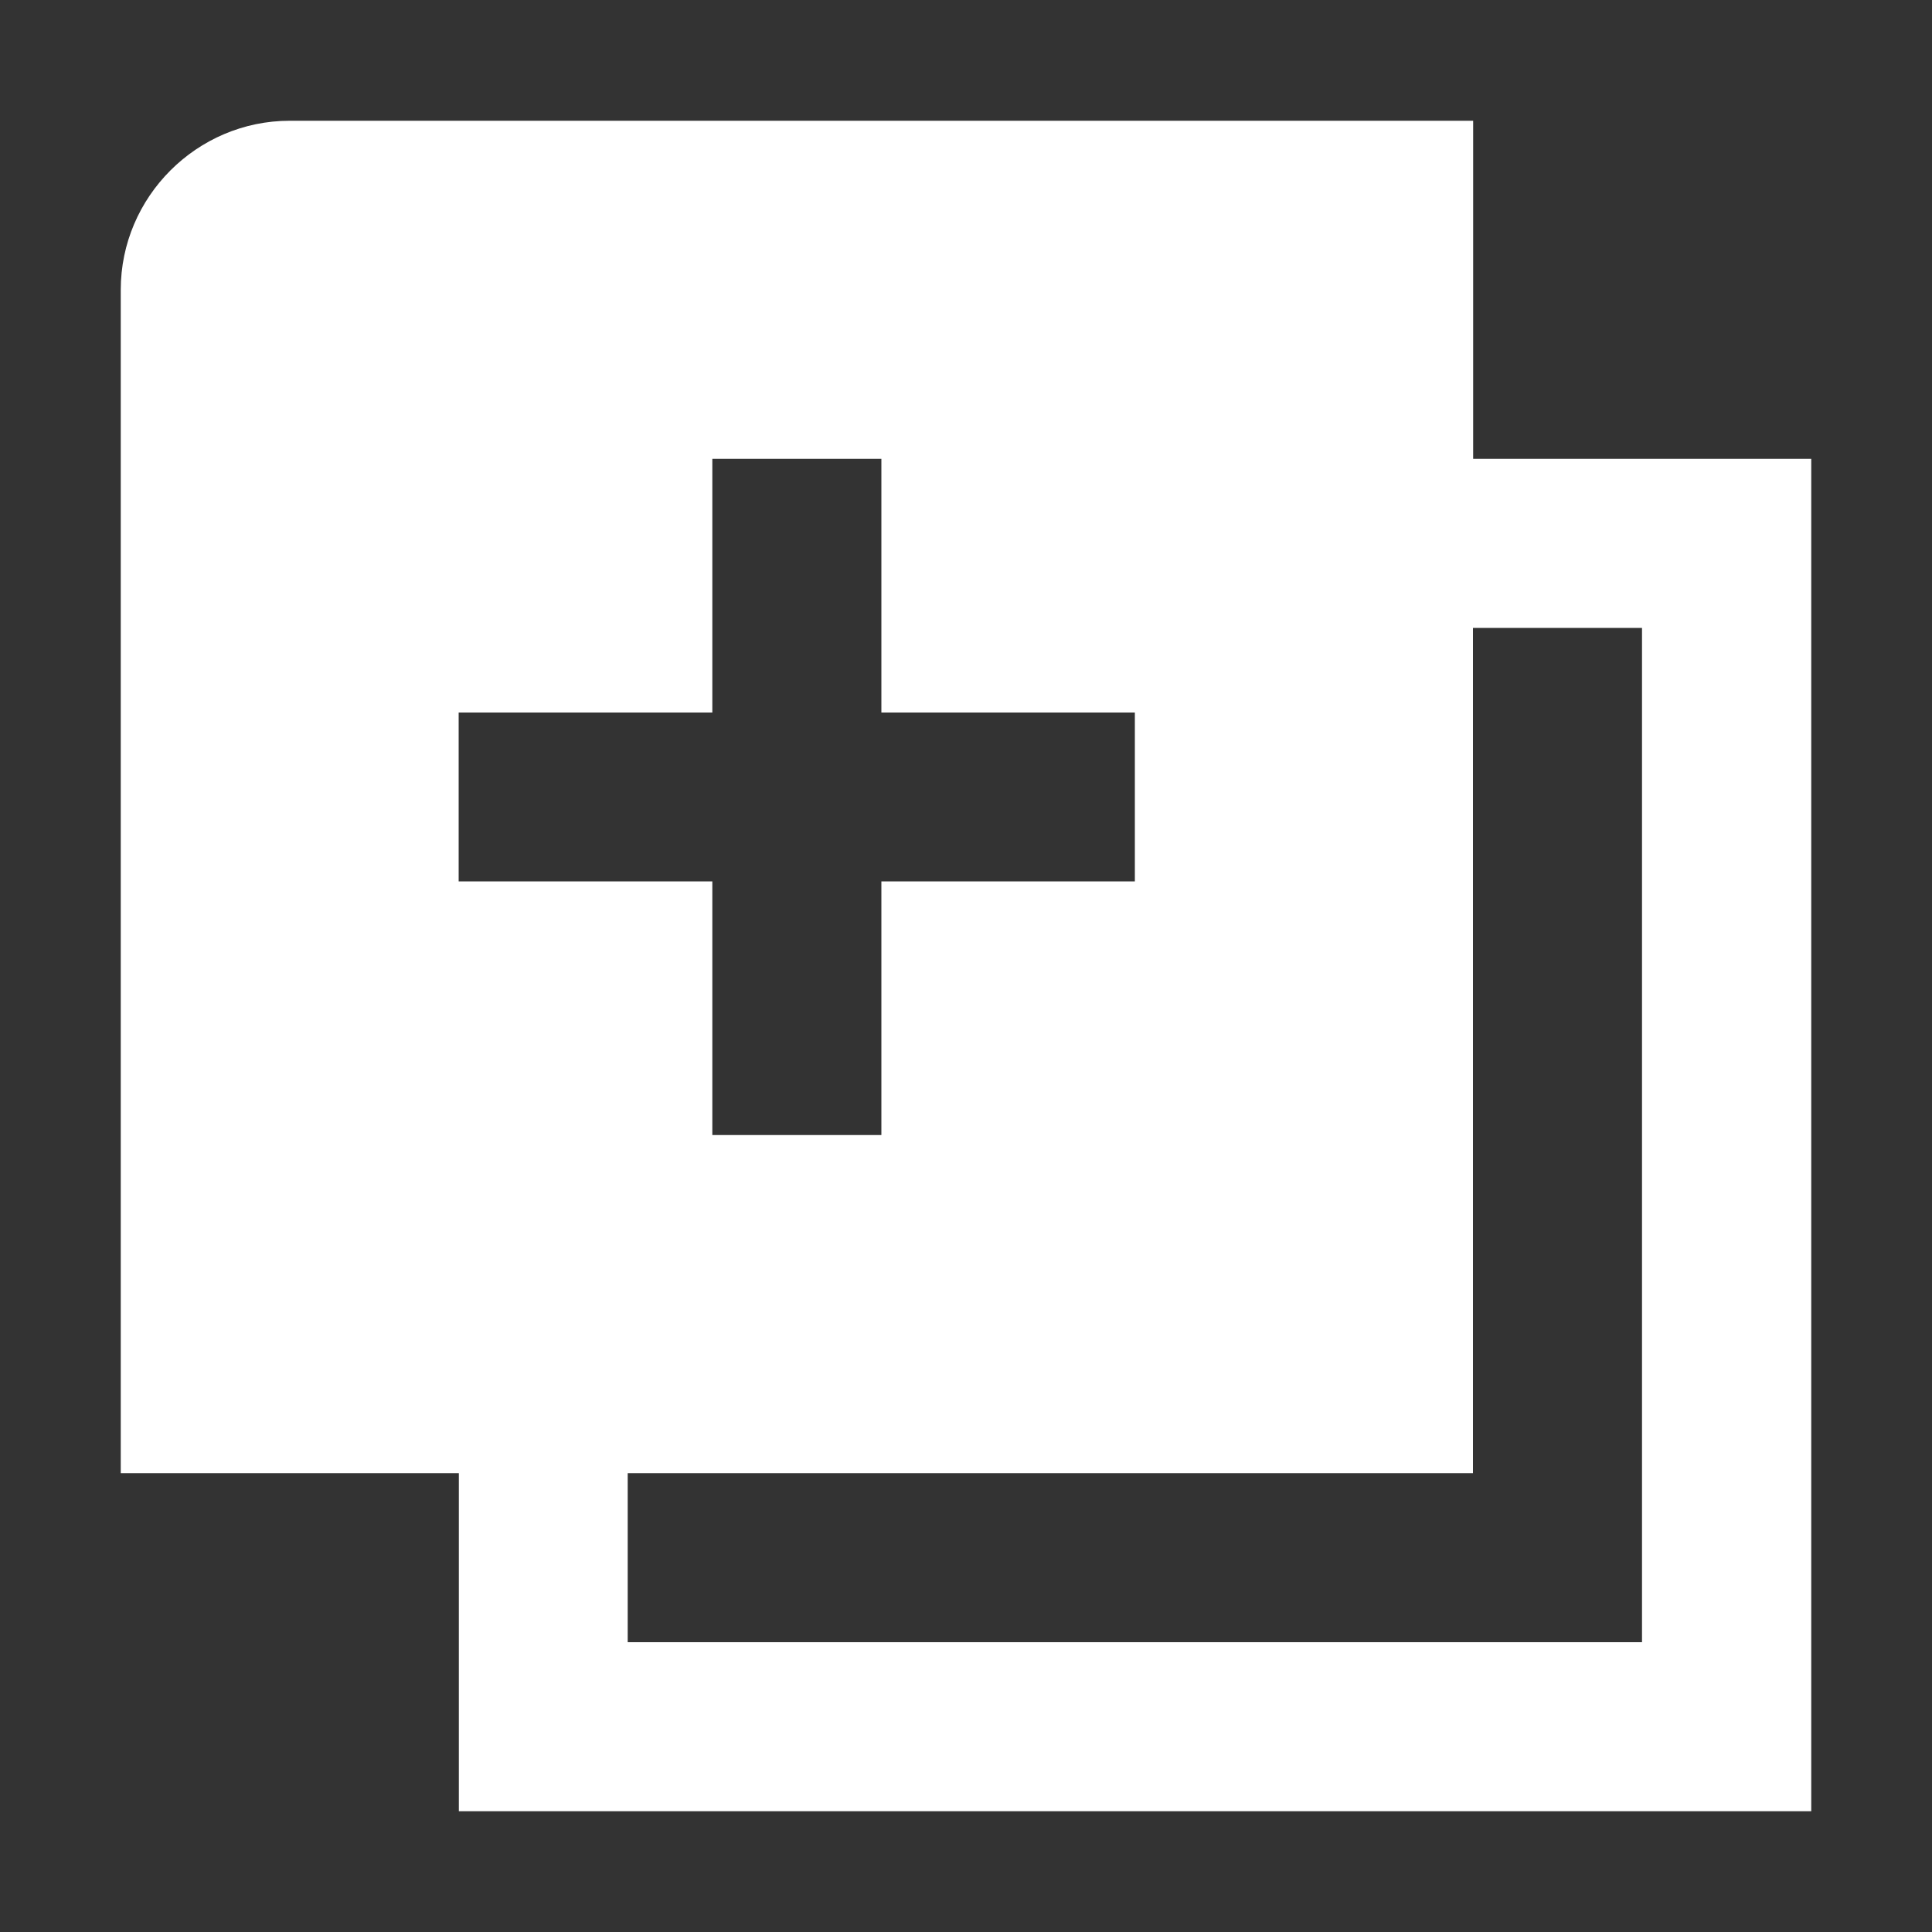
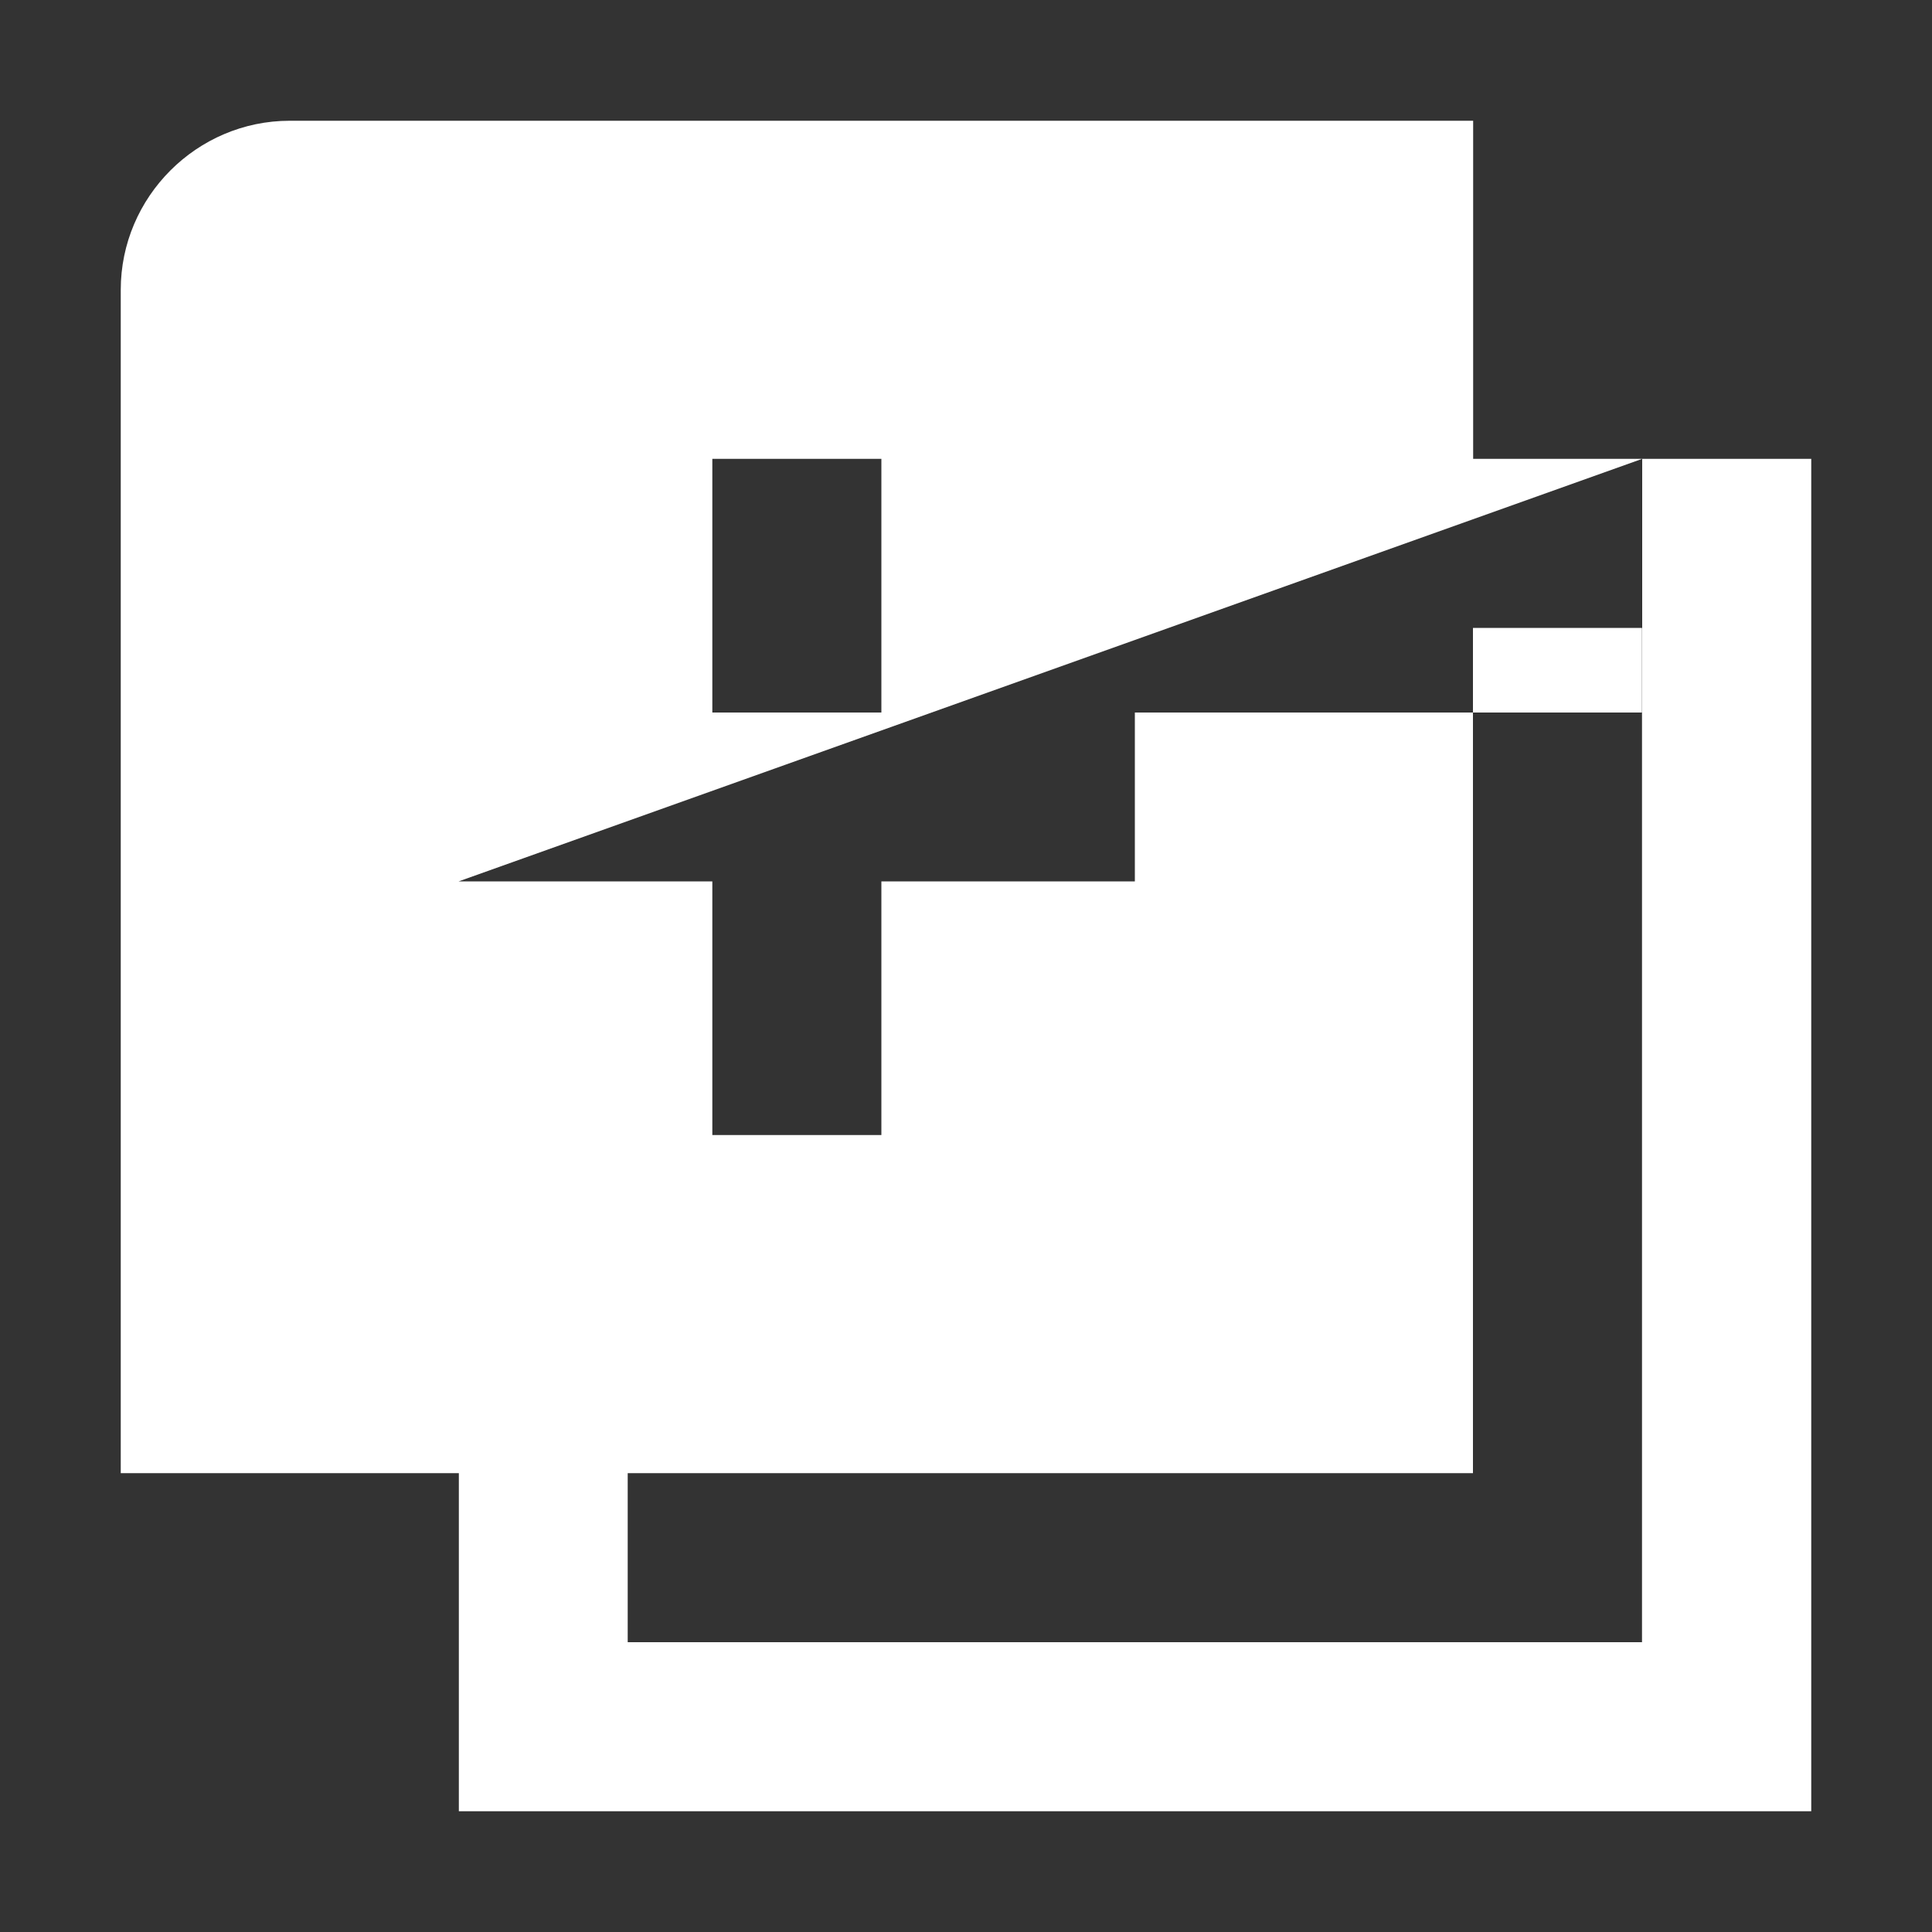
<svg xmlns="http://www.w3.org/2000/svg" width="10" height="10" viewBox="0 0 10 10" fill="none">
  <rect x="0" y="0" width="10" height="10" fill="#333333" stroke="none" />
-   <path fill-rule="evenodd" clip-rule="evenodd" d="M8.5 2.375H7.625V0.625H1.5C1.019 0.625 0.625 1.019 0.625 1.5V7.625H2.375V9.375H9.375V2.375H8.5ZM2.374 4.562V3.688H3.687V2.375H4.562V3.688H5.874V4.562H4.562V5.875H3.687V4.562H2.374ZM3.249 8.5H8.499V3.25H7.624V7.625H3.249V8.5Z" fill="white" />
+   <path fill-rule="evenodd" clip-rule="evenodd" d="M8.5 2.375H7.625V0.625H1.5C1.019 0.625 0.625 1.019 0.625 1.5V7.625H2.375V9.375H9.375V2.375H8.5ZV3.688H3.687V2.375H4.562V3.688H5.874V4.562H4.562V5.875H3.687V4.562H2.374ZM3.249 8.5H8.499V3.25H7.624V7.625H3.249V8.5Z" fill="white" />
</svg>